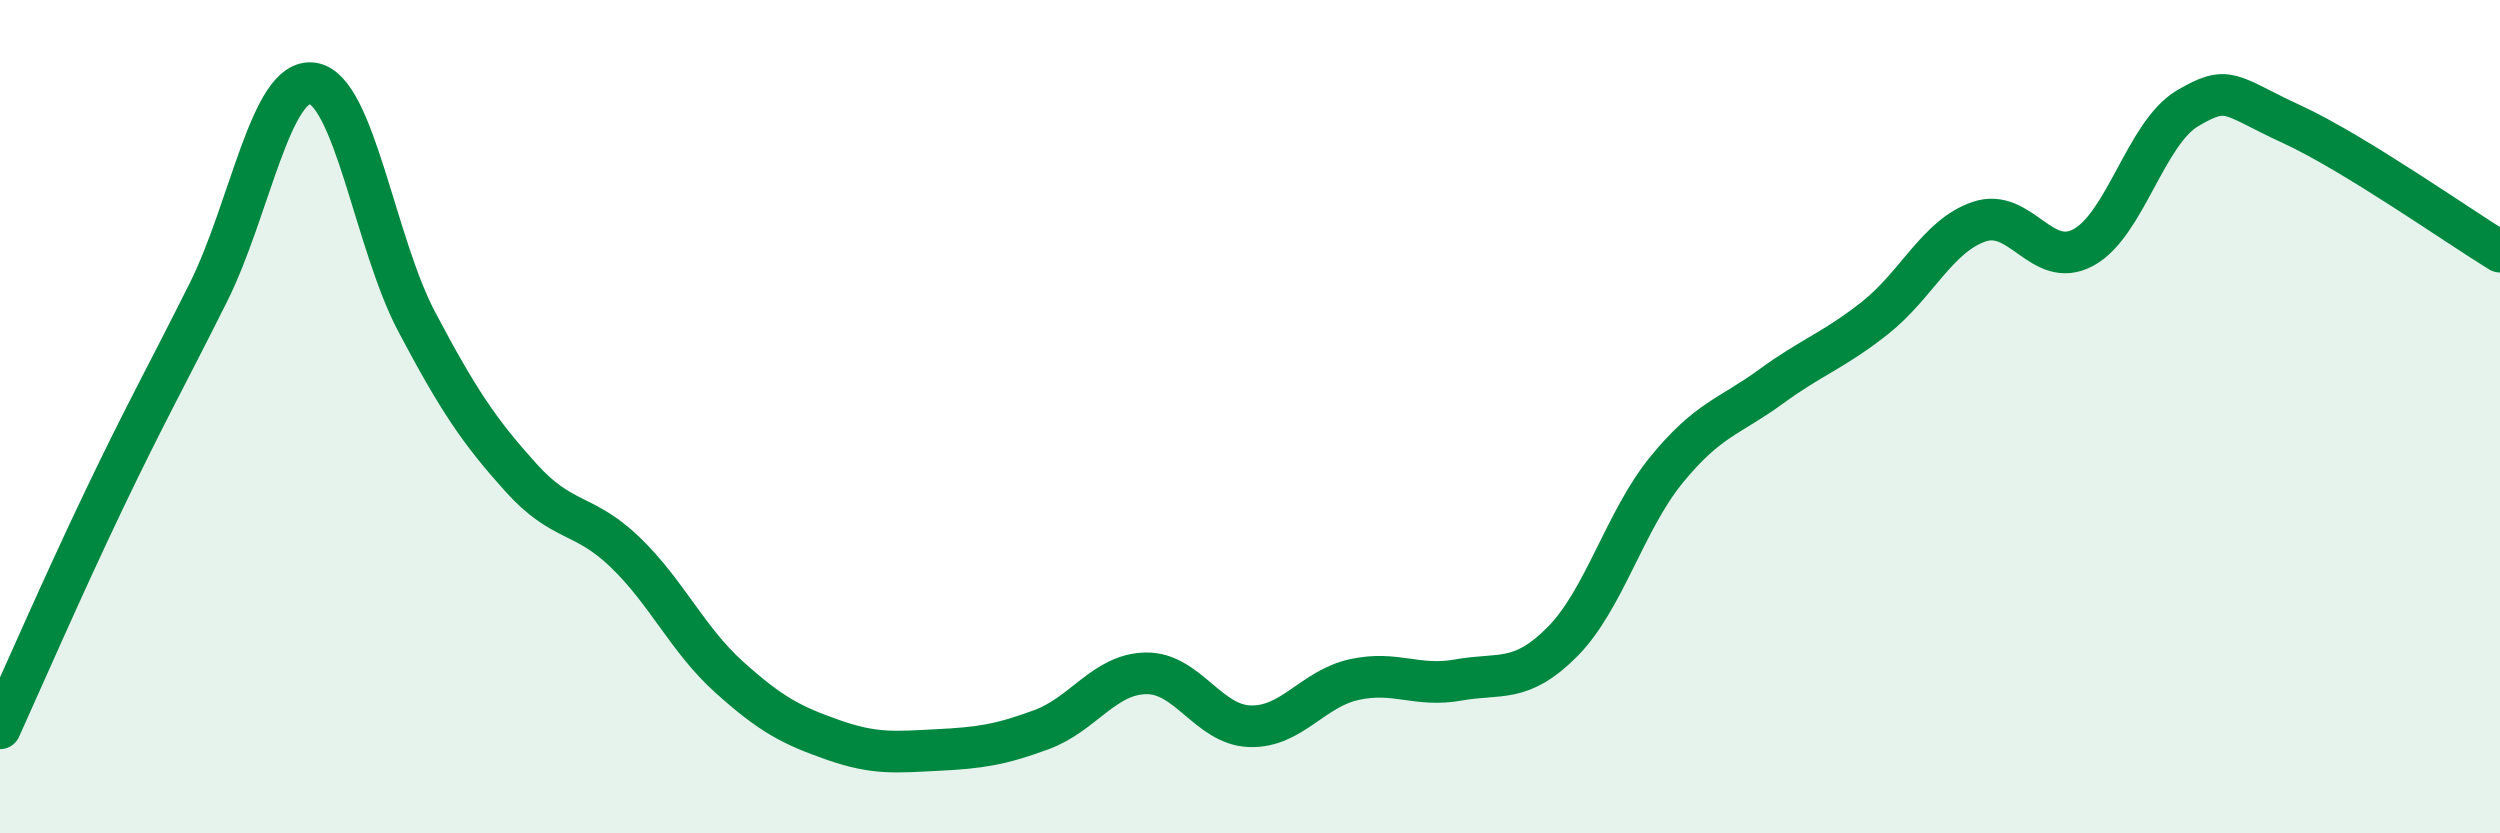
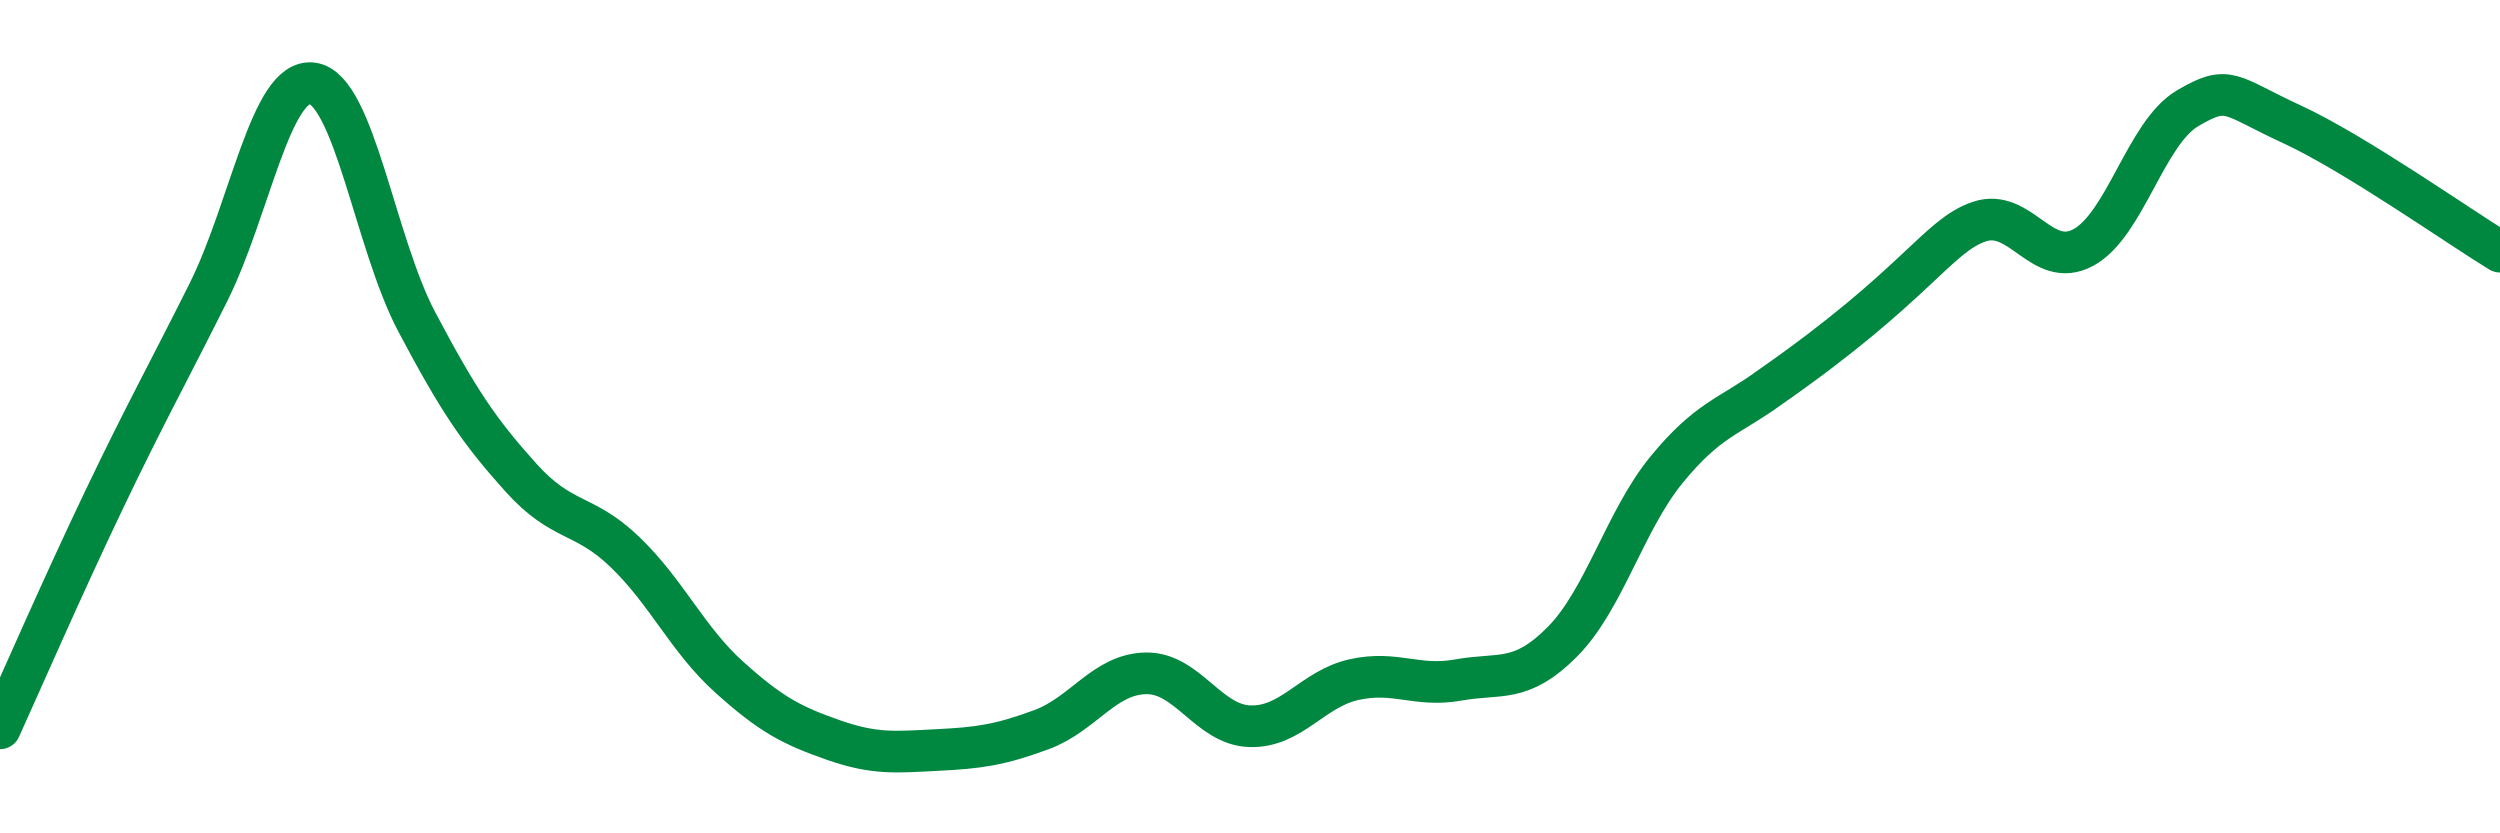
<svg xmlns="http://www.w3.org/2000/svg" width="60" height="20" viewBox="0 0 60 20">
-   <path d="M 0,17.48 C 0.5,16.38 1.5,14.08 2.5,11.99 C 3.5,9.9 4,9.02 5,7.02 C 6,5.02 6.5,1.86 7.5,2 C 8.5,2.14 9,5.83 10,7.72 C 11,9.61 11.5,10.35 12.5,11.46 C 13.5,12.57 14,12.29 15,13.25 C 16,14.21 16.5,15.35 17.5,16.25 C 18.5,17.15 19,17.41 20,17.76 C 21,18.11 21.5,18.05 22.5,18 C 23.5,17.95 24,17.88 25,17.51 C 26,17.14 26.5,16.18 27.5,16.16 C 28.5,16.14 29,17.4 30,17.43 C 31,17.46 31.5,16.53 32.5,16.31 C 33.5,16.09 34,16.5 35,16.32 C 36,16.14 36.5,16.41 37.5,15.4 C 38.5,14.39 39,12.49 40,11.27 C 41,10.05 41.5,10.01 42.5,9.28 C 43.5,8.55 44,8.42 45,7.63 C 46,6.84 46.5,5.66 47.5,5.32 C 48.5,4.98 49,6.48 50,5.94 C 51,5.4 51.5,3.19 52.5,2.6 C 53.5,2.01 53.5,2.29 55,2.98 C 56.5,3.67 59,5.43 60,6.04L60 20L0 20Z" fill="#008740" opacity="0.1" stroke-linecap="round" stroke-linejoin="round" />
-   <path d="M 0,17.48 C 0.5,16.38 1.5,14.08 2.5,11.99 C 3.5,9.9 4,9.02 5,7.02 C 6,5.02 6.5,1.86 7.5,2 C 8.5,2.14 9,5.83 10,7.72 C 11,9.61 11.5,10.35 12.5,11.46 C 13.5,12.57 14,12.29 15,13.25 C 16,14.21 16.5,15.35 17.5,16.25 C 18.5,17.15 19,17.41 20,17.76 C 21,18.11 21.5,18.05 22.5,18 C 23.5,17.95 24,17.88 25,17.51 C 26,17.14 26.5,16.18 27.5,16.16 C 28.5,16.14 29,17.4 30,17.43 C 31,17.46 31.5,16.53 32.5,16.31 C 33.5,16.09 34,16.5 35,16.32 C 36,16.14 36.5,16.41 37.5,15.4 C 38.5,14.39 39,12.49 40,11.27 C 41,10.05 41.5,10.01 42.5,9.28 C 43.5,8.55 44,8.42 45,7.63 C 46,6.84 46.5,5.66 47.5,5.32 C 48.5,4.98 49,6.48 50,5.94 C 51,5.4 51.5,3.19 52.5,2.6 C 53.5,2.01 53.5,2.29 55,2.98 C 56.5,3.67 59,5.43 60,6.04" stroke="#008740" stroke-width="1" fill="none" stroke-linecap="round" stroke-linejoin="round" />
+   <path d="M 0,17.48 C 0.5,16.38 1.5,14.08 2.5,11.99 C 3.5,9.9 4,9.02 5,7.02 C 6,5.02 6.5,1.86 7.5,2 C 8.5,2.14 9,5.83 10,7.72 C 11,9.61 11.5,10.35 12.5,11.46 C 13.5,12.57 14,12.29 15,13.25 C 16,14.21 16.5,15.35 17.5,16.25 C 18.5,17.15 19,17.41 20,17.76 C 21,18.11 21.5,18.05 22.5,18 C 23.5,17.95 24,17.88 25,17.51 C 26,17.14 26.5,16.18 27.5,16.16 C 28.5,16.14 29,17.4 30,17.43 C 31,17.46 31.5,16.53 32.5,16.31 C 33.5,16.09 34,16.5 35,16.32 C 36,16.14 36.5,16.41 37.5,15.4 C 38.5,14.39 39,12.49 40,11.27 C 41,10.05 41.5,10.01 42.5,9.28 C 46,6.84 46.5,5.66 47.5,5.32 C 48.5,4.98 49,6.48 50,5.94 C 51,5.4 51.5,3.19 52.5,2.6 C 53.5,2.01 53.5,2.29 55,2.98 C 56.5,3.67 59,5.43 60,6.04" stroke="#008740" stroke-width="1" fill="none" stroke-linecap="round" stroke-linejoin="round" />
</svg>